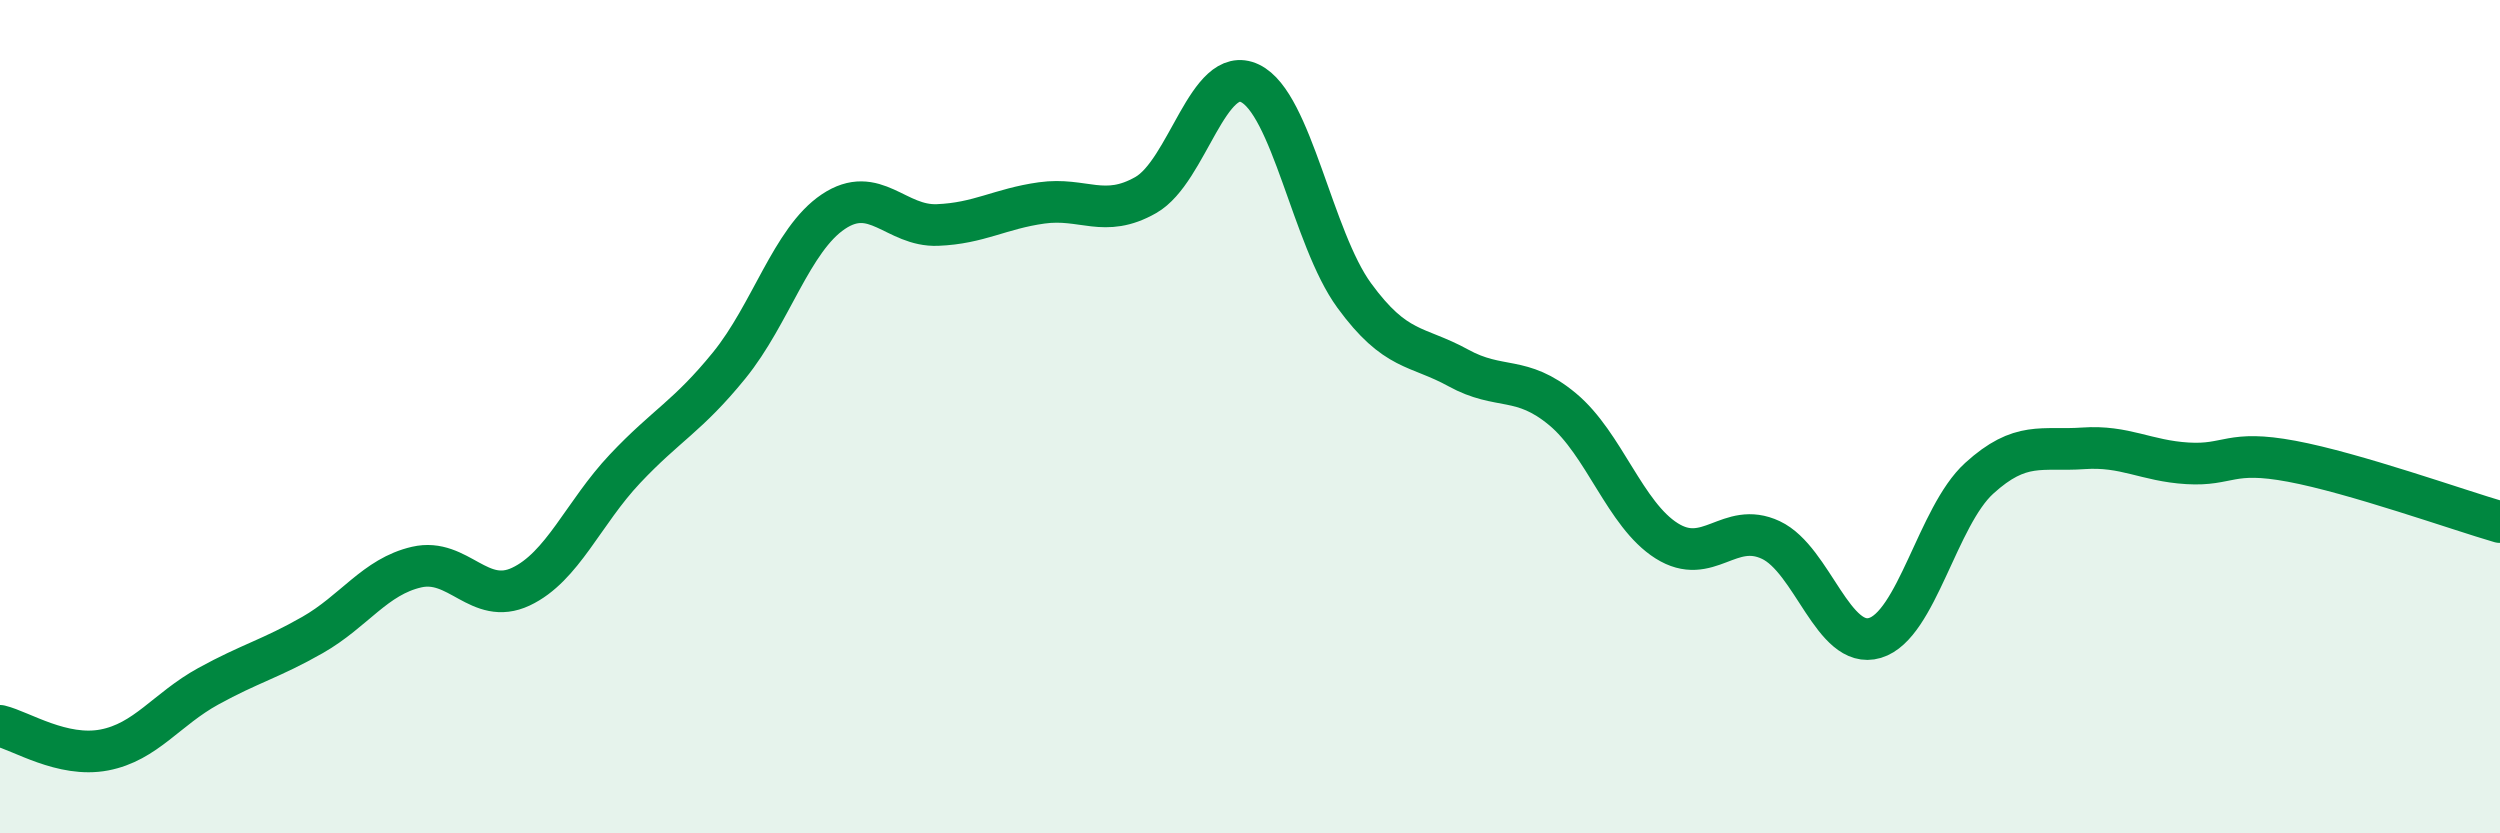
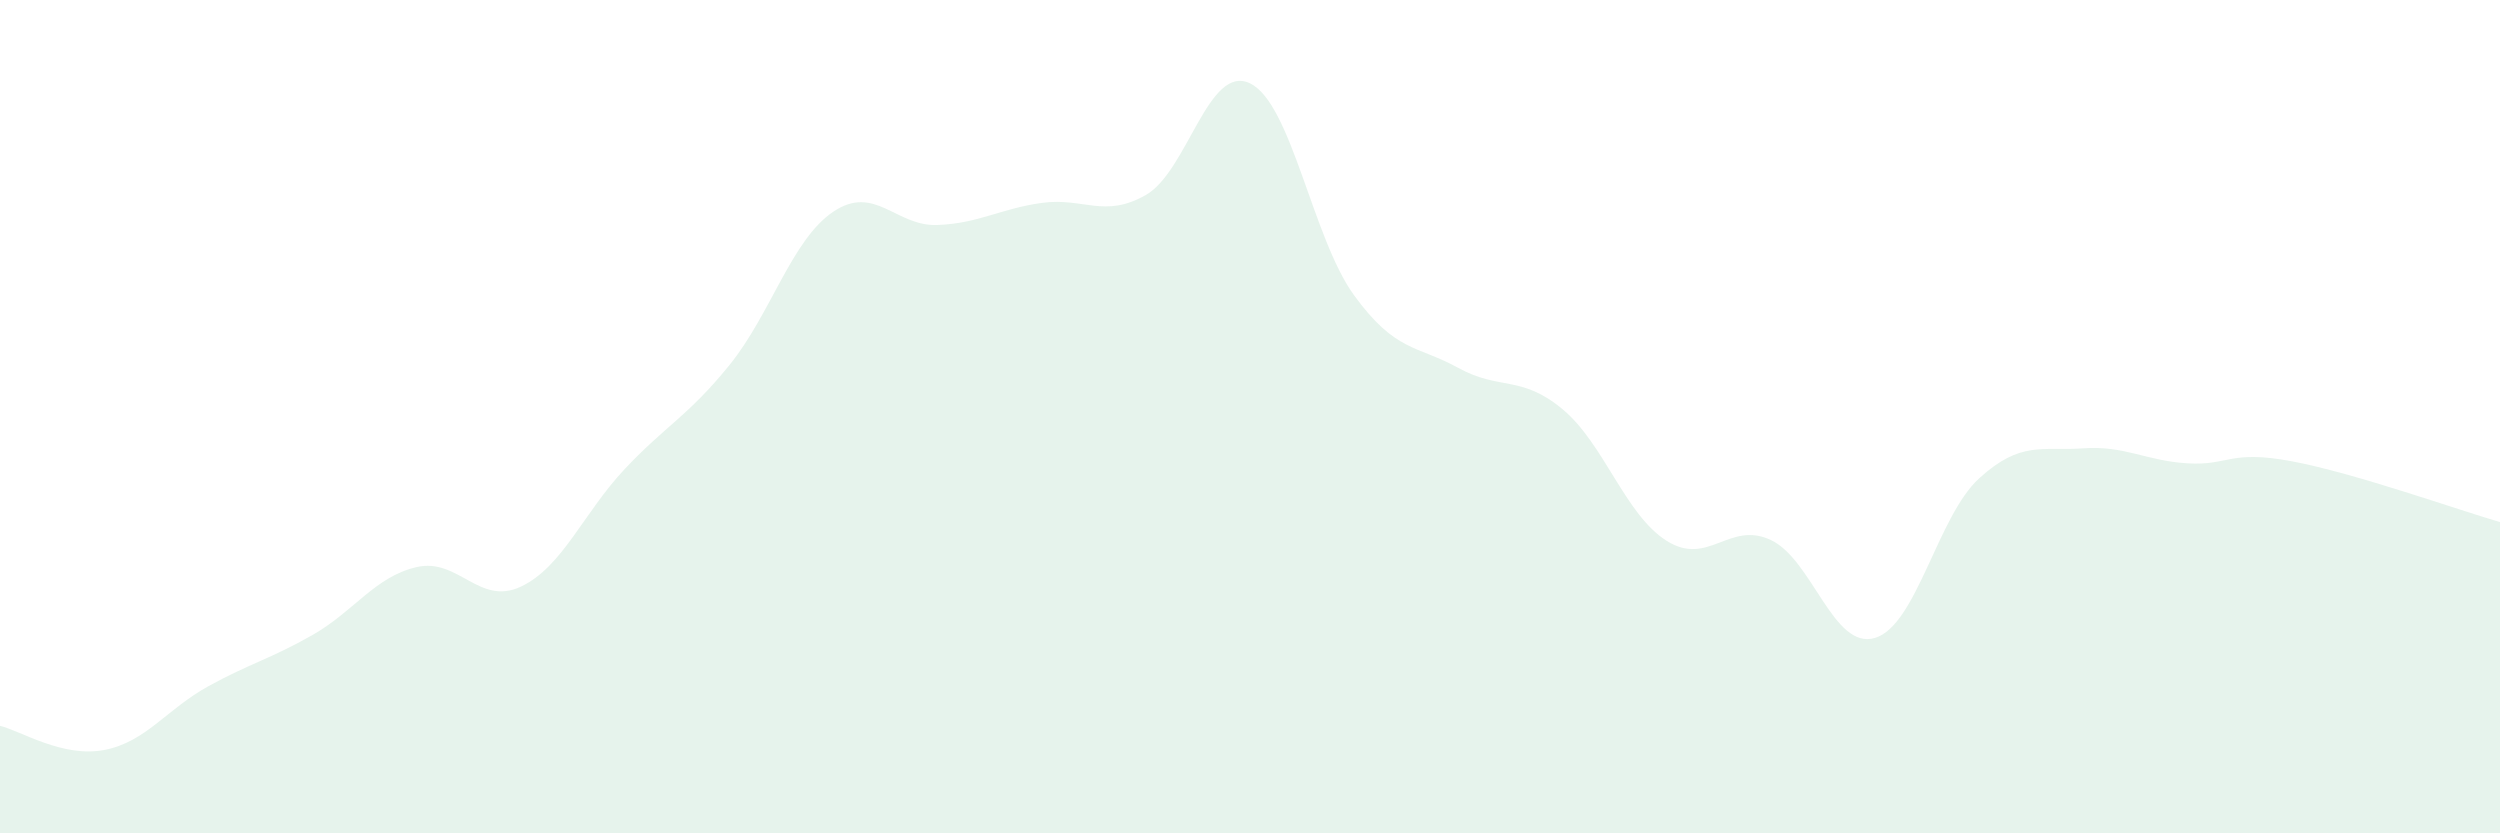
<svg xmlns="http://www.w3.org/2000/svg" width="60" height="20" viewBox="0 0 60 20">
  <path d="M 0,17.42 C 0.5,17.54 1.5,18.19 2.5,18 C 3.5,17.81 4,17.02 5,16.47 C 6,15.92 6.5,15.81 7.5,15.24 C 8.5,14.67 9,13.84 10,13.61 C 11,13.38 11.5,14.55 12.5,14.08 C 13.5,13.61 14,12.31 15,11.25 C 16,10.19 16.5,10 17.5,8.77 C 18.5,7.54 19,5.75 20,5.08 C 21,4.41 21.5,5.44 22.5,5.4 C 23.5,5.36 24,5.01 25,4.87 C 26,4.73 26.5,5.25 27.5,4.68 C 28.5,4.11 29,1.52 30,2 C 31,2.48 31.5,5.72 32.5,7.09 C 33.5,8.46 34,8.28 35,8.83 C 36,9.38 36.5,8.99 37.5,9.82 C 38.5,10.65 39,12.35 40,12.98 C 41,13.61 41.5,12.49 42.5,12.96 C 43.5,13.43 44,15.61 45,15.31 C 46,15.01 46.5,12.39 47.5,11.48 C 48.5,10.57 49,10.83 50,10.76 C 51,10.69 51.5,11.06 52.5,11.12 C 53.5,11.18 53.5,10.79 55,11.07 C 56.5,11.35 59,12.24 60,12.53L60 20L0 20Z" fill="#008740" opacity="0.1" stroke-linecap="round" stroke-linejoin="round" />
-   <path d="M 0,17.42 C 0.5,17.54 1.5,18.19 2.5,18 C 3.5,17.81 4,17.02 5,16.47 C 6,15.92 6.5,15.81 7.5,15.24 C 8.5,14.67 9,13.84 10,13.61 C 11,13.38 11.5,14.55 12.5,14.08 C 13.5,13.61 14,12.31 15,11.25 C 16,10.19 16.5,10 17.5,8.77 C 18.5,7.54 19,5.75 20,5.08 C 21,4.41 21.5,5.44 22.5,5.4 C 23.5,5.36 24,5.01 25,4.87 C 26,4.73 26.5,5.25 27.5,4.68 C 28.5,4.11 29,1.52 30,2 C 31,2.48 31.5,5.72 32.5,7.09 C 33.5,8.46 34,8.28 35,8.83 C 36,9.38 36.5,8.99 37.5,9.82 C 38.5,10.65 39,12.35 40,12.98 C 41,13.61 41.5,12.49 42.5,12.96 C 43.5,13.43 44,15.61 45,15.31 C 46,15.01 46.5,12.39 47.5,11.48 C 48.5,10.57 49,10.83 50,10.76 C 51,10.69 51.5,11.06 52.5,11.12 C 53.5,11.18 53.5,10.79 55,11.07 C 56.5,11.35 59,12.24 60,12.53" stroke="#008740" stroke-width="1" fill="none" stroke-linecap="round" stroke-linejoin="round" />
</svg>